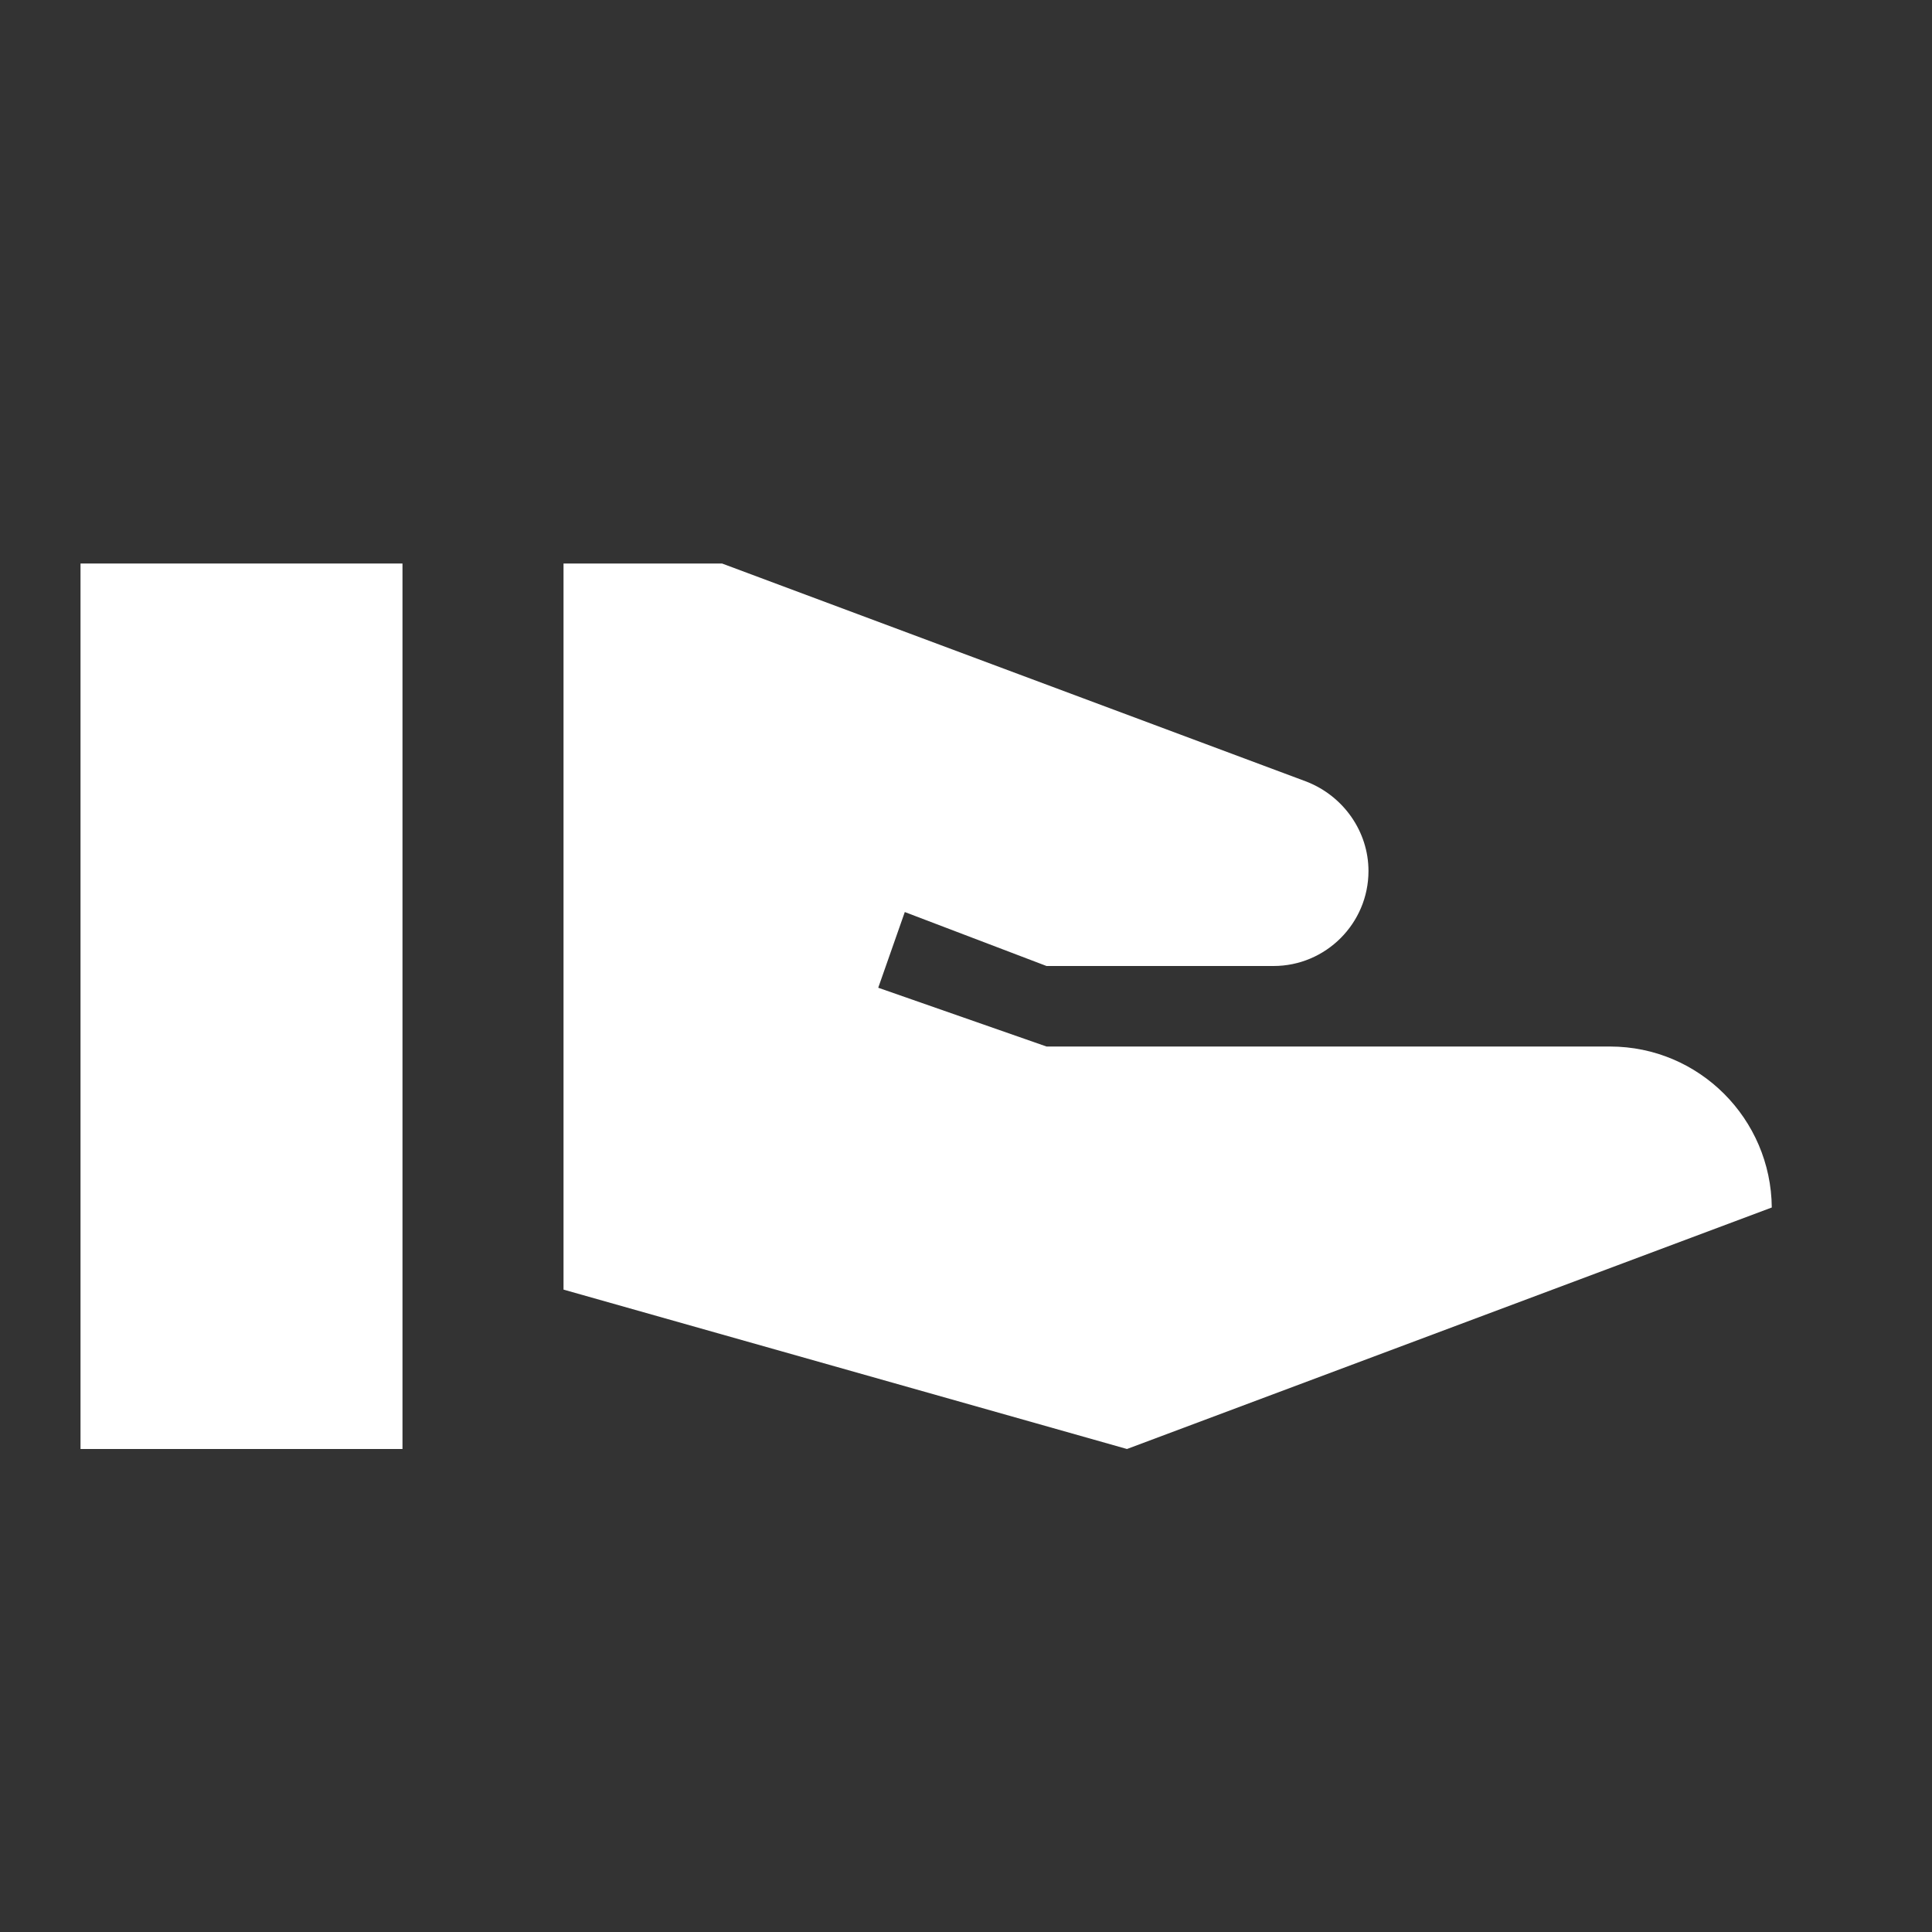
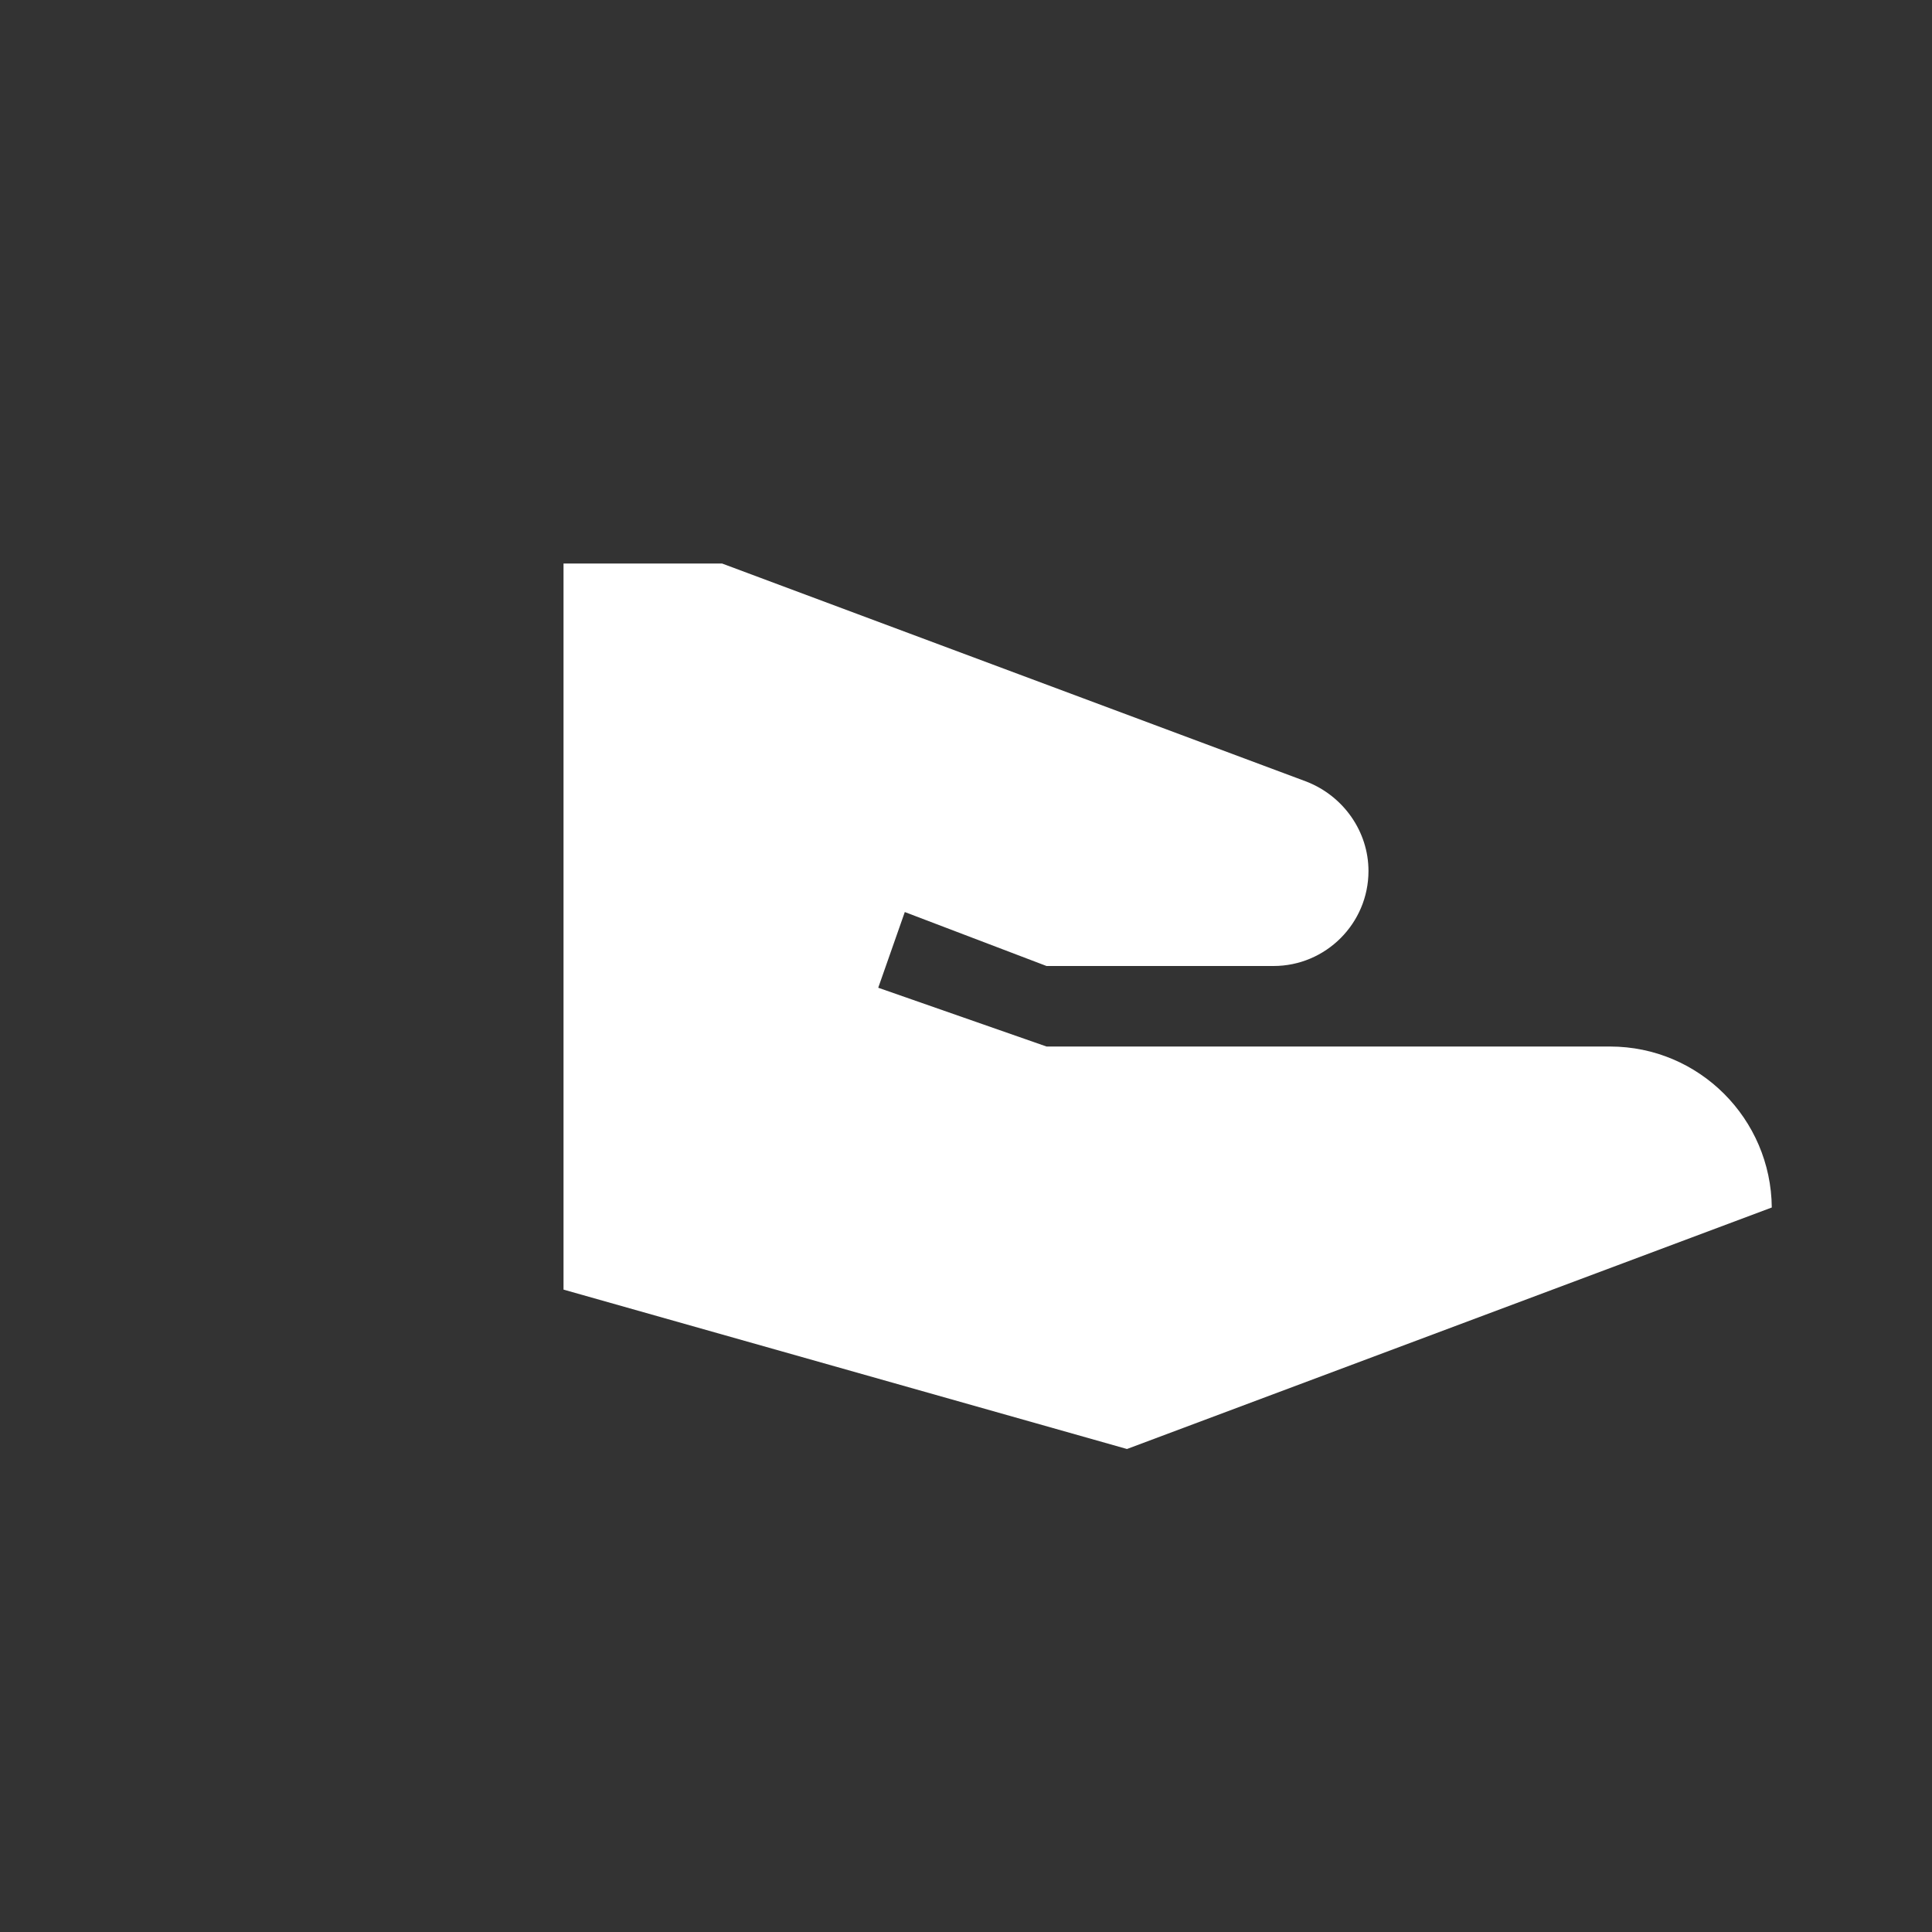
<svg xmlns="http://www.w3.org/2000/svg" width="28" height="28" viewBox="0 0 28 28" fill="none">
  <rect x="0" y="0" width="28" height="28" fill="#333333" stroke="none" />
-   <path d="M5.833 8.167H1.167V21H5.833V8.167Z" fill="white" />
  <path d="M23.333 15.167H15.167L12.728 14.315L13.113 13.218L15.167 14H18.457C19.215 14 19.833 13.382 19.833 12.623C19.833 12.052 19.472 11.538 18.935 11.328L10.465 8.167H8.167V18.69L16.333 21L25.678 17.5C25.667 16.217 24.628 15.167 23.333 15.167Z" fill="white" />
</svg>